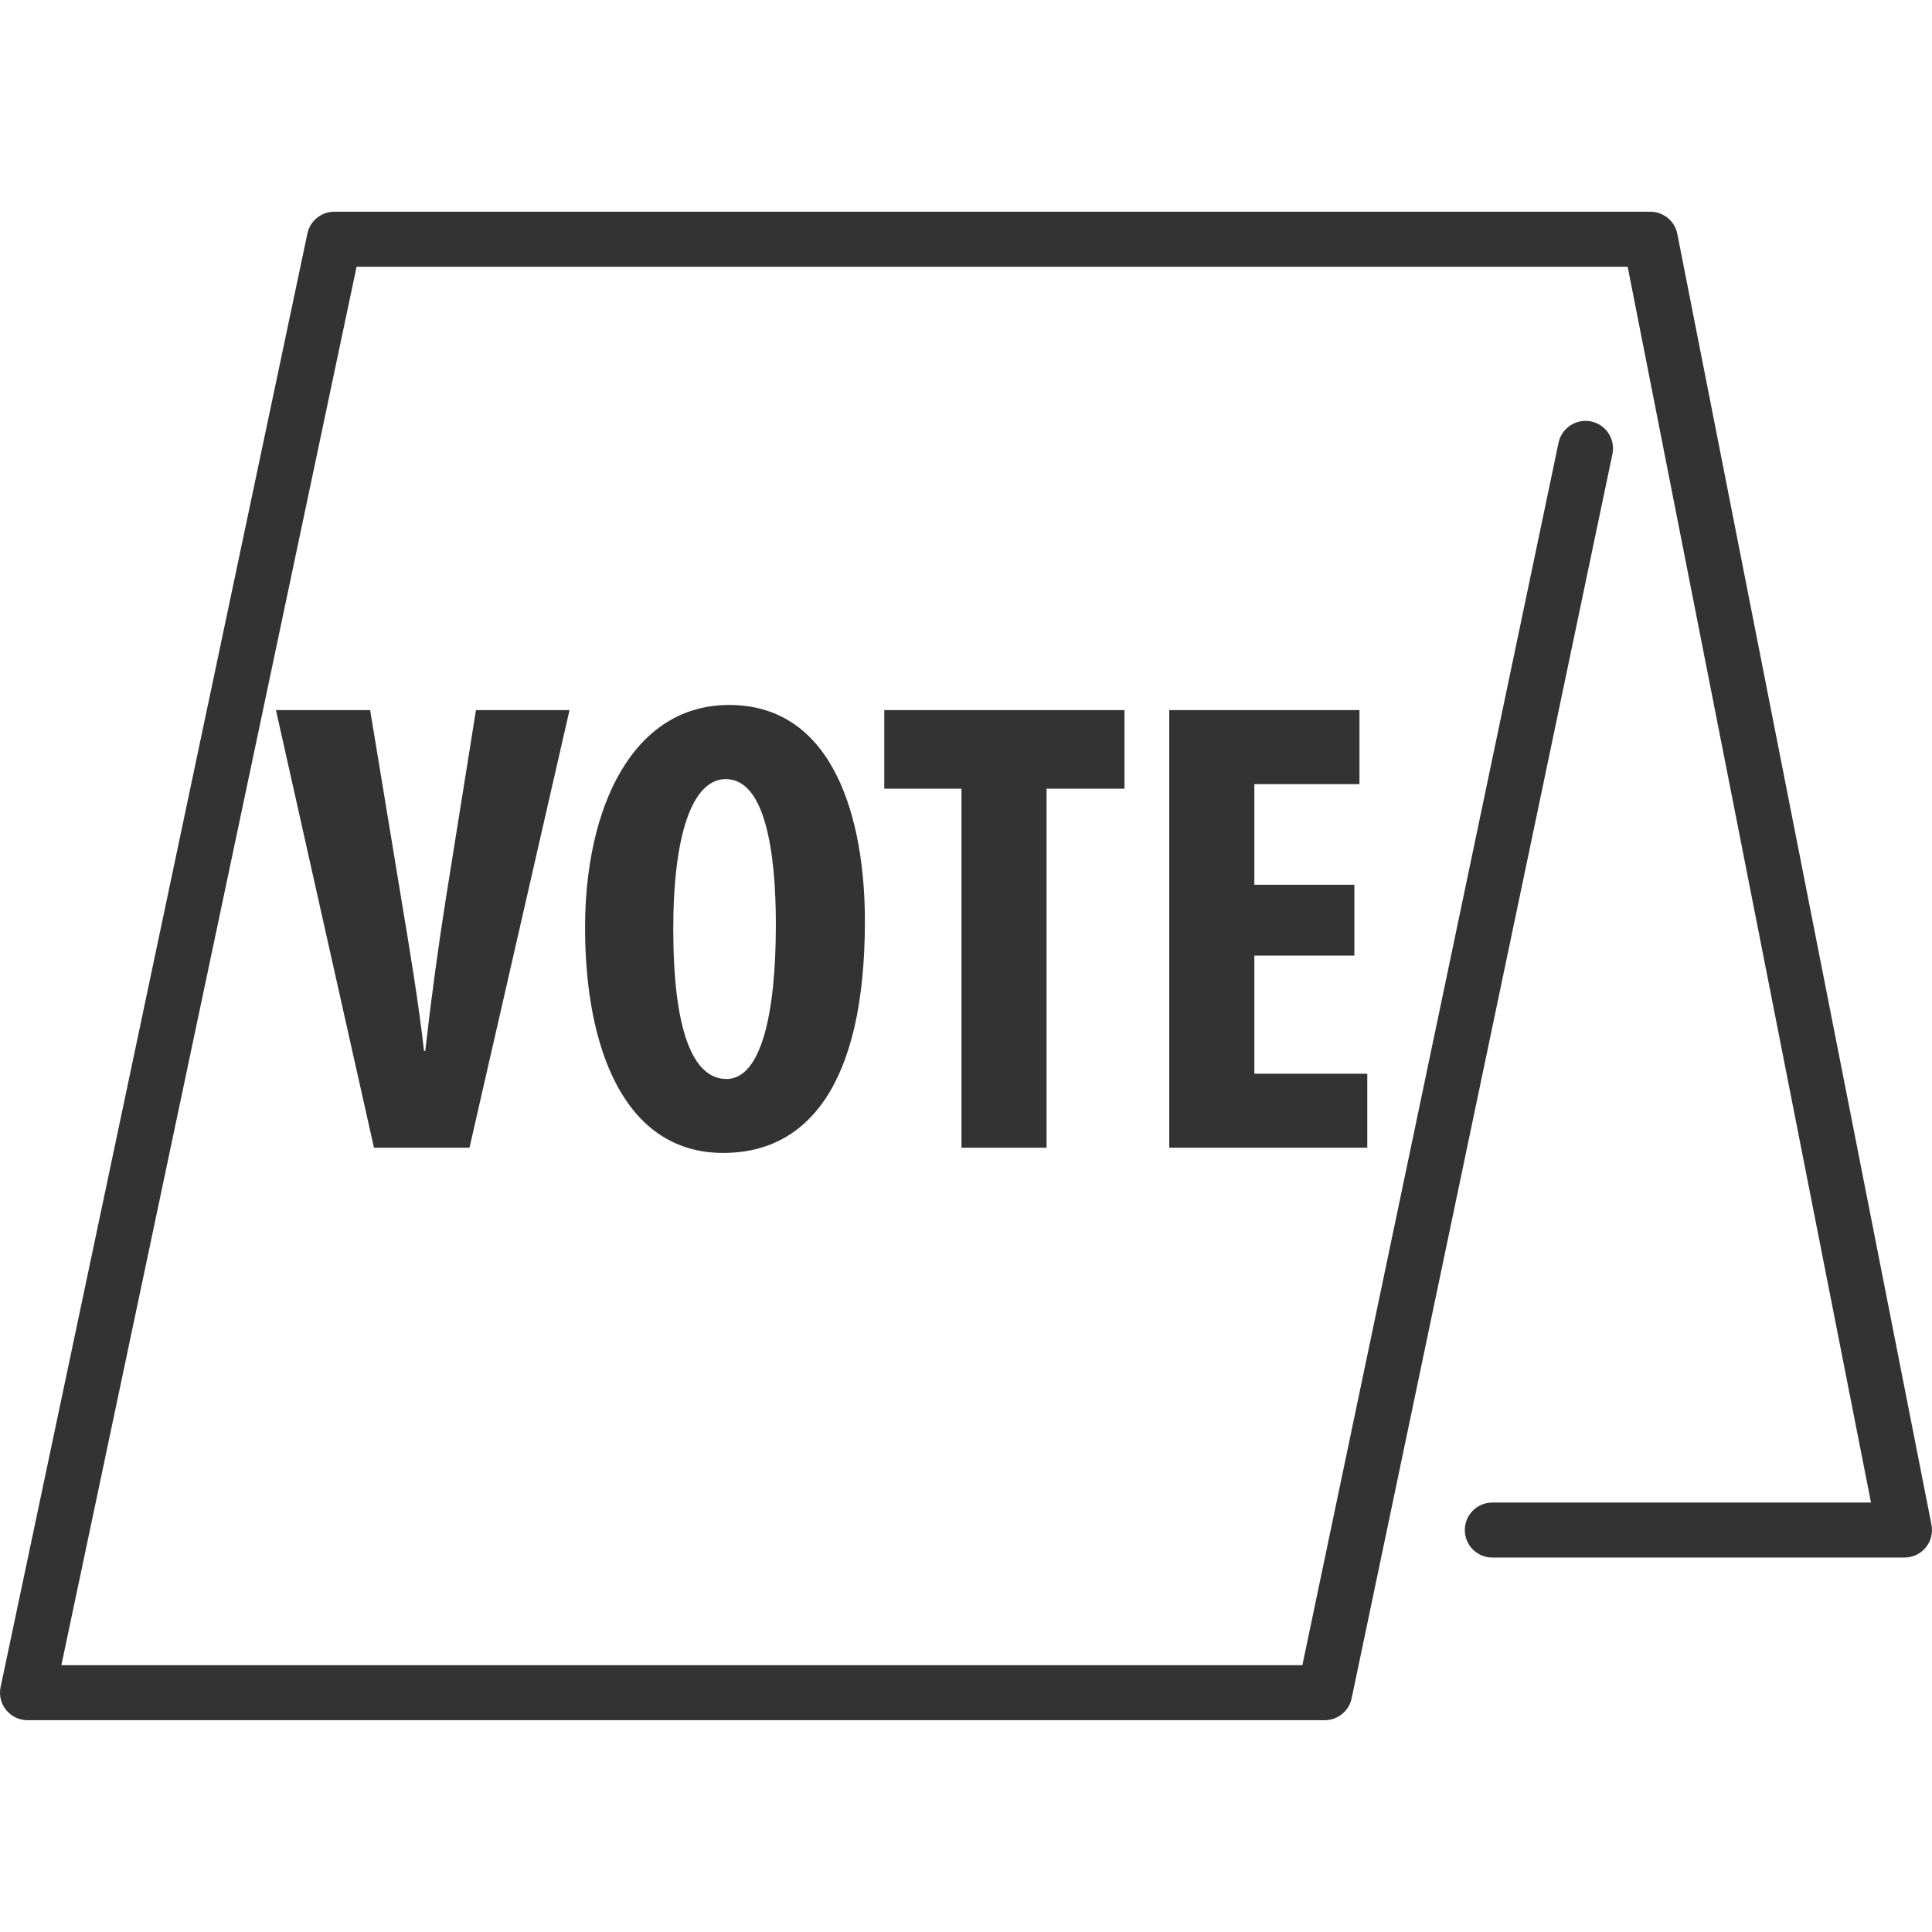
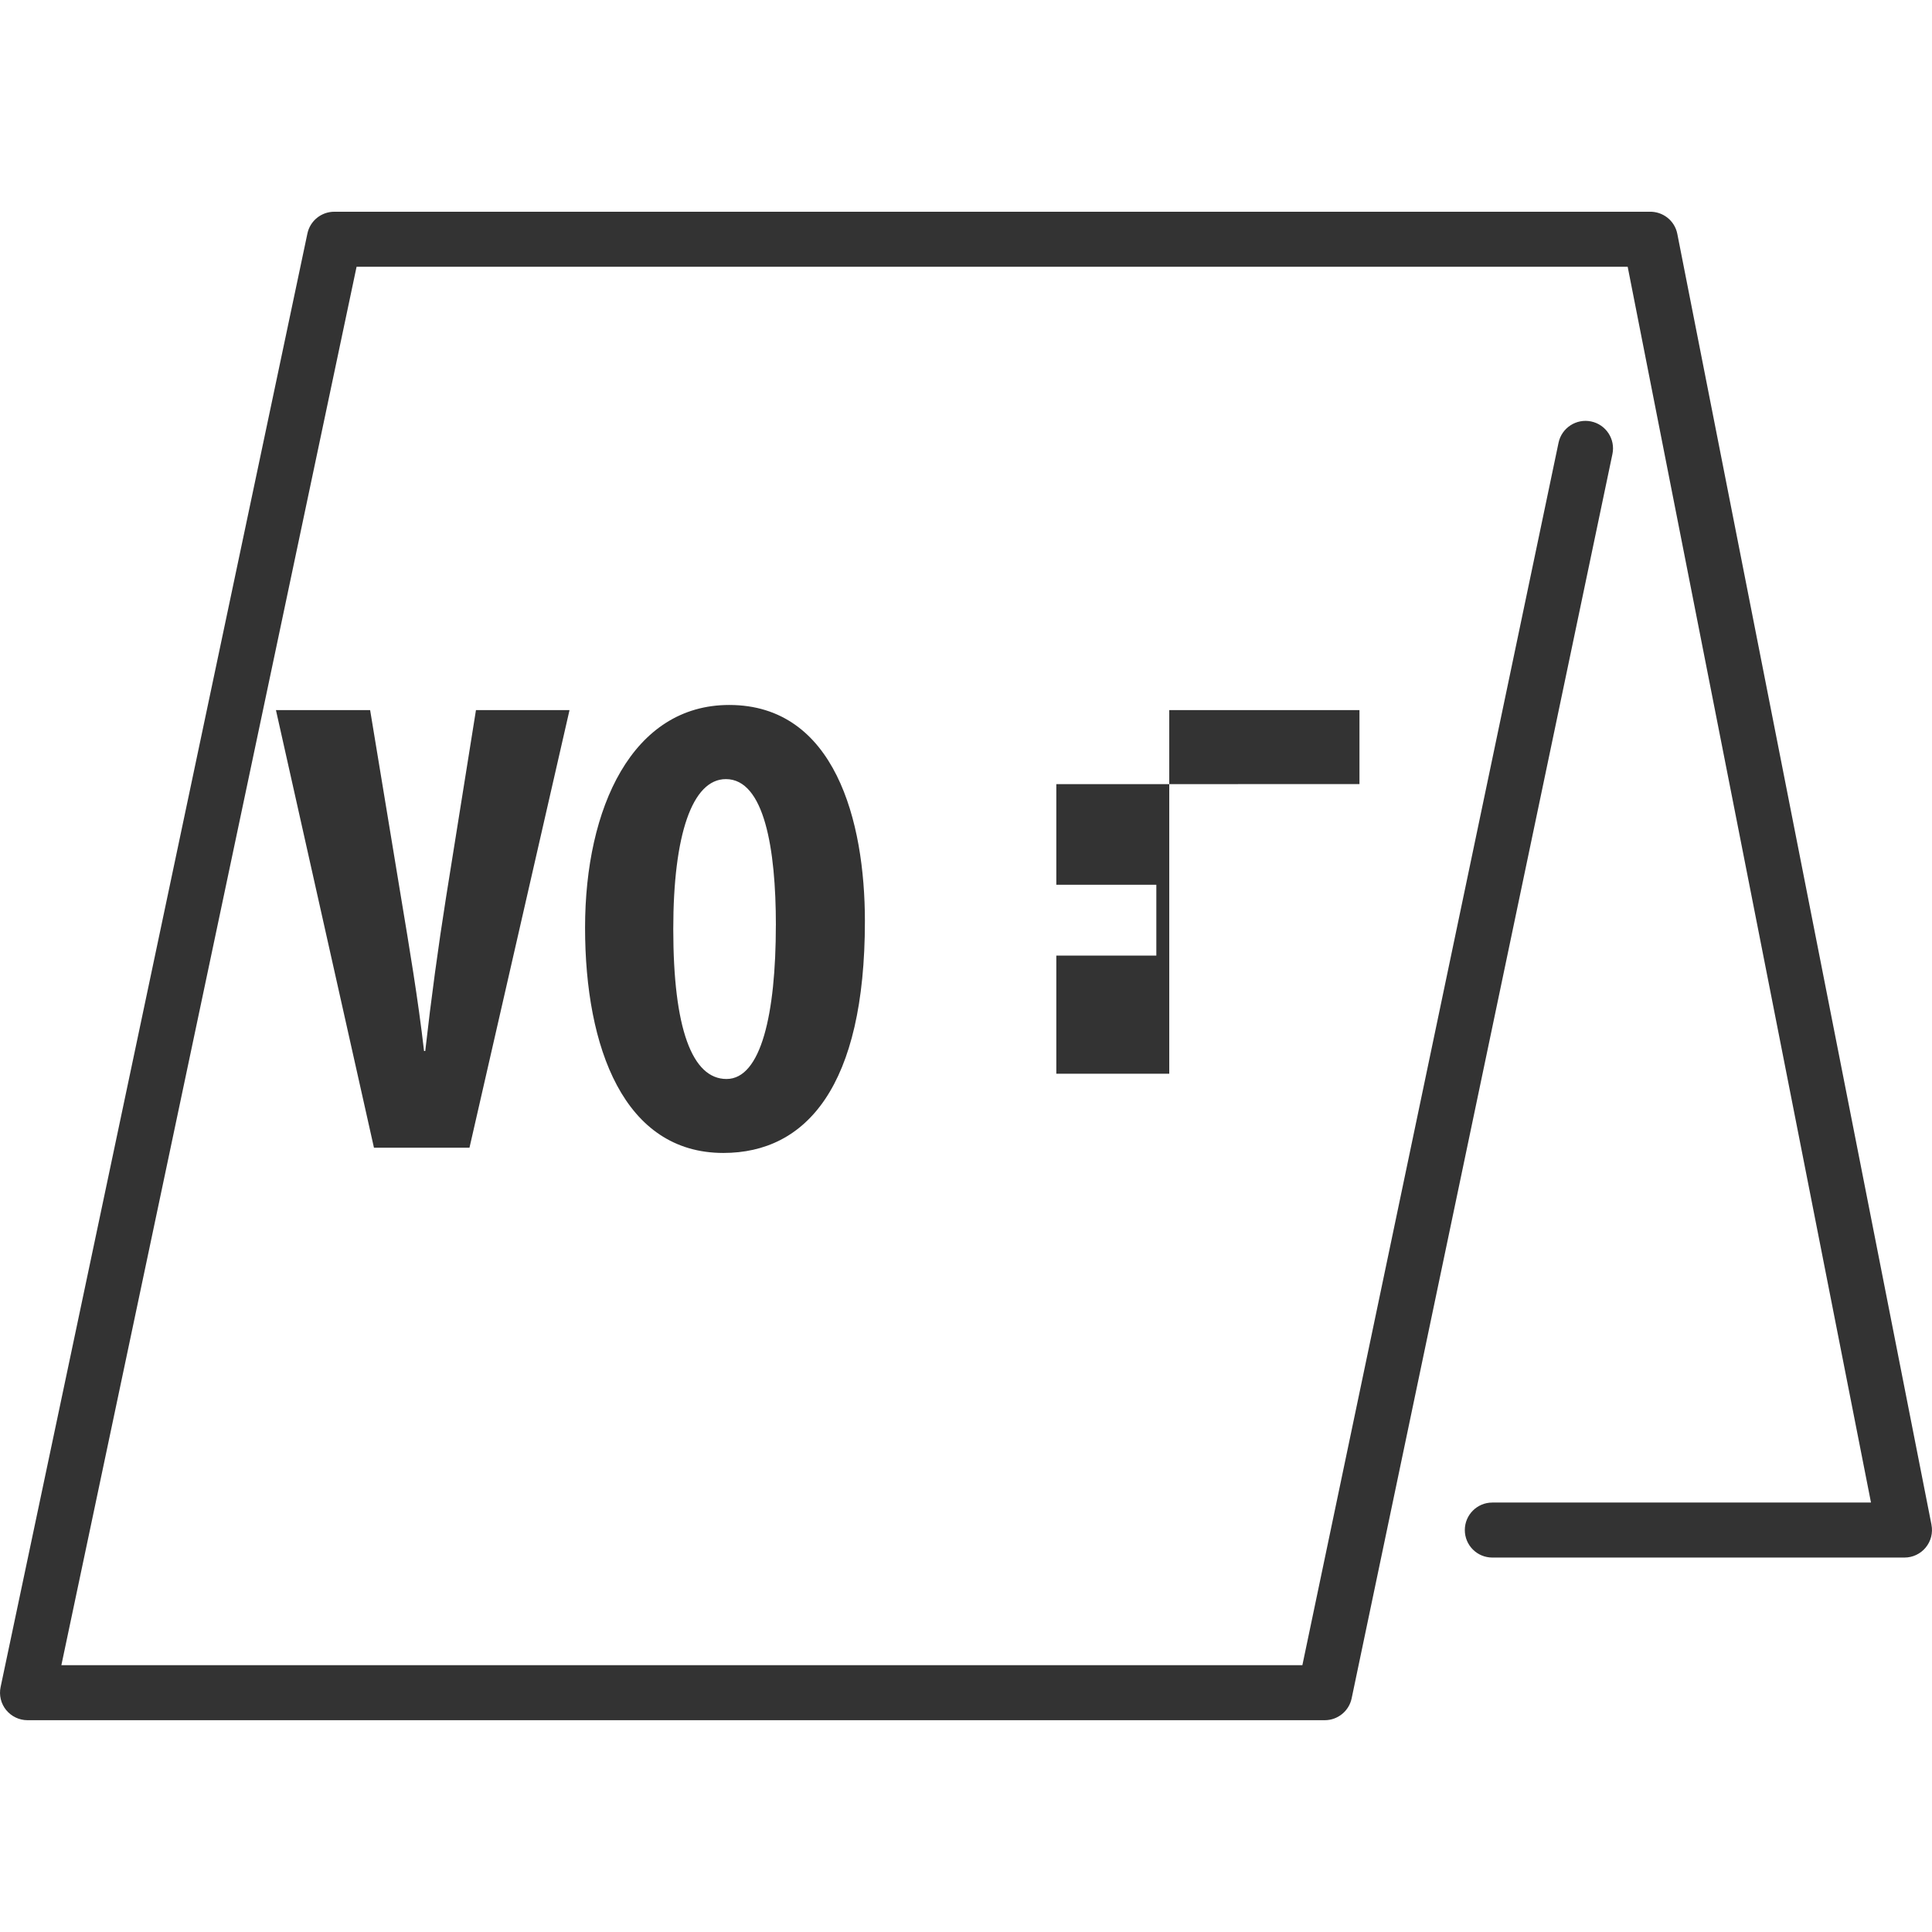
<svg xmlns="http://www.w3.org/2000/svg" version="1.1" width="64" height="64" viewBox="0 0 64 64">
  <path fill="#333" d="M63.983 50.51l-8.42-42.763c-0.087-0.443-0.481-0.744-0.919-0.733h-43.57c-0.43 0-0.803 0.301-0.891 0.723l-10.163 48.149c-0.057 0.269 0.011 0.549 0.184 0.761s0.433 0.337 0.707 0.337h42.973c0.431 0 0.803-0.303 0.891-0.724l8.639-41.22c0.103-0.493-0.213-0.976-0.706-1.079-0.49-0.103-0.976 0.213-1.079 0.704l-8.486 40.496h-41.11l9.779-46.324h42.107l8.060 40.937h-12.544c-0.503 0-0.911 0.407-0.911 0.911s0.407 0.911 0.911 0.911h13.653c0.273 0 0.53-0.121 0.704-0.333 0.173-0.21 0.243-0.487 0.19-0.754z" />
  <path fill="#333" d="M14.090 34.816h-0.043c-0.194-1.699-0.496-3.484-0.753-5.033l-1.033-6.26h-3.12l3.247 14.497h3.164l3.314-14.497h-3.099l-0.99 6.196c-0.259 1.634-0.496 3.374-0.69 5.097z" />
  <path fill="#333" d="M19.381 30.73c0 3.979 1.291 7.463 4.58 7.463 2.754 0 4.69-2.214 4.69-7.679 0-3.311-0.99-7.161-4.496-7.161-3.204 0-4.774 3.399-4.774 7.377zM25.701 30.646c0 2.946-0.491 5.097-1.634 5.097s-1.764-1.679-1.764-4.967c0-3.119 0.626-4.967 1.743-4.967 1.27 0 1.656 2.299 1.656 4.839z" />
-   <path fill="#333" d="M34.669 38.020v-11.894h2.581v-2.603h-7.957v2.603h2.557v11.894h2.819z" />
-   <path fill="#333" d="M45.034 25.974v-2.451h-6.301v14.497h6.56v-2.451h-3.741v-3.914h3.313v-2.346h-3.313v-3.334h3.483z" />
+   <path fill="#333" d="M45.034 25.974v-2.451h-6.301v14.497v-2.451h-3.741v-3.914h3.313v-2.346h-3.313v-3.334h3.483z" />
</svg>